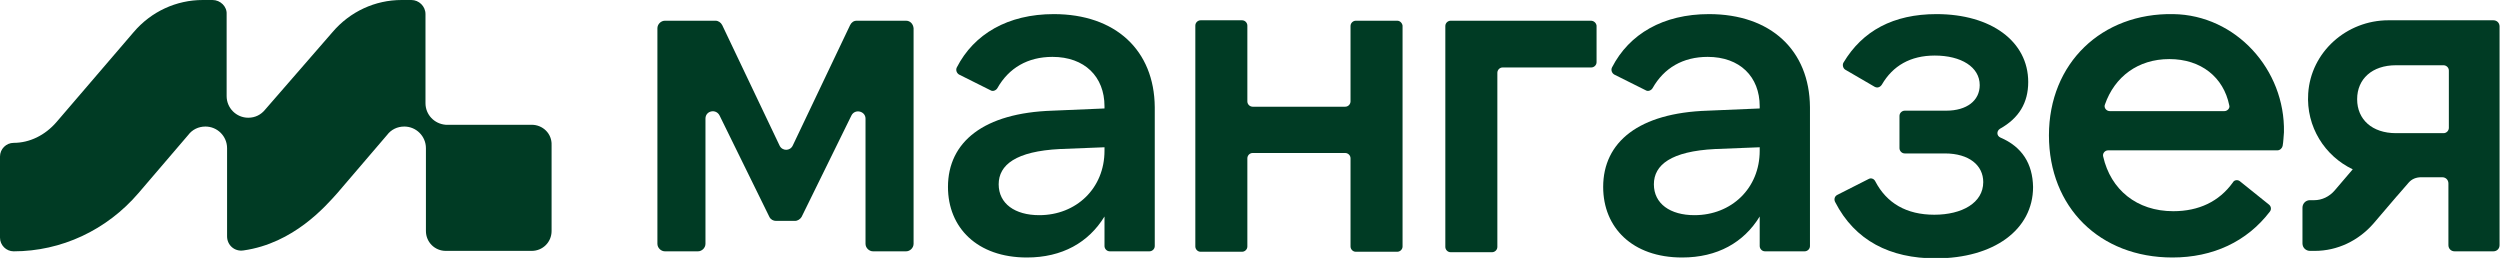
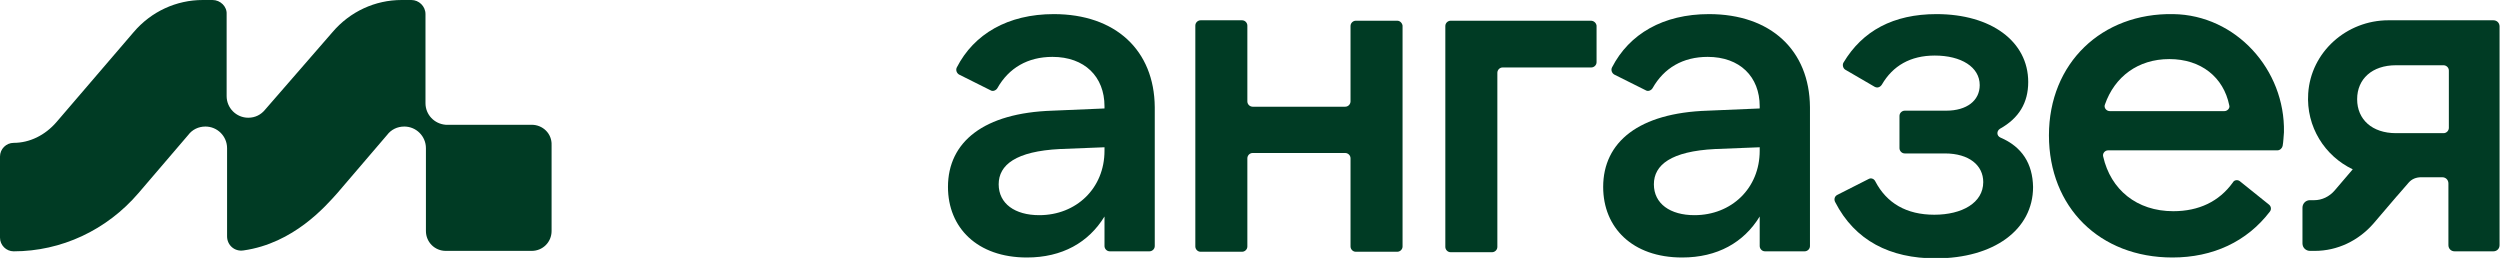
<svg xmlns="http://www.w3.org/2000/svg" width="567" height="59" viewBox="0 0 567 59" fill="none">
  <g clip-path="url(#clip0_15_1144)">
-     <path d="M205.5 4.7H194.3C193.6 4.7 193.1 5.1 192.8 5.7L179.8 33C179.2 34.3 177.4 34.3 176.8 33L163.8 5.7C163.5 5.1 162.9 4.7 162.3 4.7H150.8C149.9 4.7 149.1 5.5 149.1 6.4V55.3C149.1 56.2 149.9 57 150.8 57H158.3C159.2 57 160 56.2 160 55.3V26.9C160 25.1 162.4 24.6 163.2 26.2L174.5 49.2C174.8 49.8 175.4 50.1 176 50.1H180.3C180.9 50.1 181.5 49.7 181.8 49.2L193.1 26.2C193.9 24.6 196.3 25.2 196.3 26.9V55.3C196.3 56.2 197.1 57 198 57H205.5C206.4 57 207.2 56.2 207.2 55.3V6.4C207.1 5.4 206.4 4.7 205.5 4.7Z" fill="#003B24" />
    <path d="M239 3.2C228.6 3.2 220.9 7.7 217 15.3C216.7 15.9 217 16.6 217.5 16.9L224.7 20.5C225.2 20.8 225.9 20.5 226.2 20C228.8 15.4 233.1 12.9 238.7 12.9C246 12.9 250.5 17.4 250.5 24.1V24.6L238.7 25.1C223.1 25.6 215 32.2 215 42.4C215 51.6 221.6 58.4 232.9 58.4C240.9 58.4 246.9 55 250.5 49.1V55.8C250.5 56.4 251 57 251.7 57H260.7C261.3 57 261.9 56.5 261.9 55.8V24.3C261.8 11.4 253 3.2 239 3.2ZM250.5 34.2C250.5 42.7 244.1 48.8 235.7 48.8C230.2 48.8 226.5 46.2 226.5 41.8C226.5 37.4 230.4 34.3 240.4 33.8L250.5 33.4V34.2Z" fill="#003B24" />
    <path d="M316.9 4.7H307.5C306.9 4.7 306.3 5.2 306.3 5.9V23C306.3 23.6 305.8 24.2 305.1 24.2H284.1C283.5 24.2 282.9 23.7 282.9 23V5.8C282.9 5.2 282.4 4.6 281.7 4.6H272.3C271.7 4.6 271.1 5.1 271.1 5.8V55.9C271.1 56.5 271.6 57.1 272.3 57.1H281.7C282.3 57.1 282.9 56.6 282.9 55.9V35.9C282.9 35.3 283.4 34.7 284.1 34.7H305.1C305.7 34.7 306.3 35.2 306.3 35.9V55.9C306.3 56.5 306.8 57.1 307.5 57.1H316.9C317.5 57.1 318.1 56.6 318.1 55.9V5.8C318 5.2 317.5 4.7 316.9 4.7Z" fill="#003B24" />
    <path d="M360.8 4.7H329C328.4 4.7 327.8 5.2 327.8 5.9V56C327.8 56.6 328.3 57.2 329 57.2H338.4C339 57.2 339.6 56.7 339.6 56V16.5C339.6 15.9 340.1 15.3 340.8 15.3H360.9C361.5 15.3 362.1 14.8 362.1 14.1V5.8C362 5.2 361.5 4.7 360.8 4.7Z" fill="#003B24" />
    <path d="M387.6 3.2C377.2 3.2 369.5 7.7 365.6 15.3C365.3 15.9 365.6 16.6 366.1 16.9L373.3 20.5C373.8 20.8 374.5 20.5 374.8 20C377.4 15.4 381.7 12.9 387.3 12.9C394.6 12.9 399.1 17.4 399.1 24.1V24.6L387.3 25.1C371.7 25.6 363.6 32.2 363.6 42.4C363.6 51.6 370.2 58.4 381.5 58.4C389.5 58.4 395.5 55 399.1 49.1V55.8C399.1 56.4 399.6 57 400.3 57H409.3C409.9 57 410.5 56.5 410.5 55.8V24.3C410.4 11.4 401.6 3.2 387.6 3.2ZM399.1 34.2C399.1 42.7 392.7 48.8 384.3 48.8C378.8 48.8 375.1 46.2 375.1 41.8C375.1 37.4 379 34.3 389 33.8L399.1 33.4V34.2Z" fill="#003B24" />
    <path d="M453.7 31.2C452.8 30.8 452.8 29.7 453.6 29.2C457.9 26.8 460 23.3 460 18.6C460 9.4 451.6 3.2 439.2 3.2C429.4 3.2 422.4 7 418.1 14.2C417.8 14.7 418 15.5 418.5 15.8L425.2 19.7C425.8 20 426.4 19.8 426.8 19.2C429.3 14.9 433.3 12.6 438.8 12.6C444.8 12.6 449 15.2 449 19.3C449 22.8 446.1 25.1 441.4 25.1H432C431.4 25.1 430.8 25.6 430.8 26.3V33.6C430.8 34.2 431.3 34.8 432 34.8H441.1C446.6 34.8 449.8 37.5 449.8 41.3C449.8 46 445 48.7 438.7 48.7C432.4 48.7 427.9 46.1 425.3 41.1C425 40.5 424.3 40.3 423.8 40.6L416.7 44.2C416.1 44.5 415.9 45.2 416.2 45.8C420.7 54.6 428.7 58.6 439 58.6C452.2 58.6 461.1 52.1 461.1 42.4C461 37.1 458.6 33.3 453.7 31.2Z" fill="#003B24" />
-     <path d="M492.9 3.2C476.7 2.9 464.7 14.3 464.7 30.7C464.7 47 476.2 58.4 492.7 58.4C501.9 58.4 509.6 54.8 514.8 48C515.2 47.5 515.1 46.8 514.6 46.4L508 41.1C507.5 40.7 506.7 40.8 506.4 41.4C503.3 45.7 498.7 47.9 492.9 47.9C484.6 47.9 478.7 43 477 35.5C476.8 34.8 477.4 34.1 478.1 34.1H516.5C517.1 34.1 517.6 33.6 517.7 33.1C517.9 32 517.9 31 518 30C518.3 15.8 507.1 3.4 492.9 3.2ZM504.5 25.2H478.5C477.7 25.2 477.1 24.4 477.4 23.7C479.6 17.4 484.9 13.4 492 13.4C499.2 13.4 504.3 17.5 505.6 23.9C505.8 24.5 505.2 25.2 504.5 25.2Z" fill="#003B24" />
+     <path d="M492.9 3.2C476.7 2.9 464.7 14.3 464.7 30.7C464.7 47 476.2 58.4 492.7 58.4C501.9 58.4 509.6 54.8 514.8 48C515.2 47.5 515.1 46.8 514.6 46.4L508 41.1C507.5 40.7 506.7 40.8 506.4 41.4C503.3 45.7 498.7 47.9 492.9 47.9C484.6 47.9 478.7 43 477 35.5C476.8 34.8 477.4 34.1 478.1 34.1H516.5C517.1 34.1 517.6 33.6 517.7 33.1C517.9 32 517.9 31 518 30C518.3 15.8 507.1 3.4 492.9 3.2M504.5 25.2H478.5C477.7 25.2 477.1 24.4 477.4 23.7C479.6 17.4 484.9 13.4 492 13.4C499.2 13.4 504.3 17.5 505.6 23.9C505.8 24.5 505.2 25.2 504.5 25.2Z" fill="#003B24" />
    <path d="M566.9 35.8V6C566.9 5.2 566.3 4.6 565.5 4.6H541.7C532.2 4.6 524.1 11.8 523.5 21.2C523 28.8 527.3 35.4 533.6 38.4L529.5 43.2C528.3 44.6 526.6 45.4 524.9 45.4C524.8 45.4 523.9 45.4 523.9 45.4C522.9 45.4 522.2 46.2 522.2 47.1V55.2C522.2 56.2 523 56.9 523.9 56.9C523.9 56.9 524.9 56.9 525 56.9C530.1 56.9 534.9 54.6 538.3 50.7L543.6 44.5L543.7 44.4L546.3 41.4C547 40.6 548 40.2 549.1 40.2H553.9C554.7 40.2 555.3 40.8 555.3 41.6V55.6C555.3 56.4 555.9 57 556.7 57H565.5C566.3 57 566.9 56.4 566.9 55.6V35.8ZM555.4 29C555.4 29.6 554.9 30.2 554.2 30.2H543.4C538 30.2 534.6 27.1 534.6 22.5C534.6 17.9 538 14.8 543.4 14.8H554.2C554.8 14.8 555.4 15.3 555.4 16V29Z" fill="#003B24" />
    <path d="M120.6 28.3H101.1C98.5 28.1 96.5 26 96.5 23.4C96.5 23.3 96.5 3.2 96.5 3.2C96.5 1.4 95 0 93.3 0H91.1C85.1 0 79.4 2.6 75.4 7.3L60.1 24.9C59.2 26 57.9 26.7 56.3 26.7C53.6 26.7 51.4 24.5 51.4 21.8V3.2C51.5 1.5 50 0 48.2 0H46C40 0 34.3 2.6 30.3 7.3L12.8 27.7C10.2 30.7 6.7 32.4 3.1 32.4C1.4 32.4 0 33.8 0 35.5V53.9C0 55.6 1.4 57 3.1 57C13.9 57 24.2 52.2 31.4 43.8L42.7 30.6C43.6 29.4 45 28.7 46.6 28.7C49.3 28.7 51.5 30.9 51.5 33.6V53.6C51.5 55.6 53.2 57.1 55.2 56.8C66.6 55.2 73.9 46.7 76.5 43.8L87.8 30.6C88.7 29.4 90.1 28.7 91.7 28.7C94.4 28.7 96.6 30.9 96.6 33.6V52.4C96.6 54.9 98.6 56.9 101.1 56.9H120.6C123.1 56.9 125.1 54.9 125.1 52.4V32.9C125.2 30.3 123.1 28.3 120.6 28.3Z" fill="#003B24" />
  </g>
  <defs>
    <clipPath id="clip0_15_1144">
      <rect width="566.9" height="58.5" fill="white" />
    </clipPath>
  </defs>
</svg>